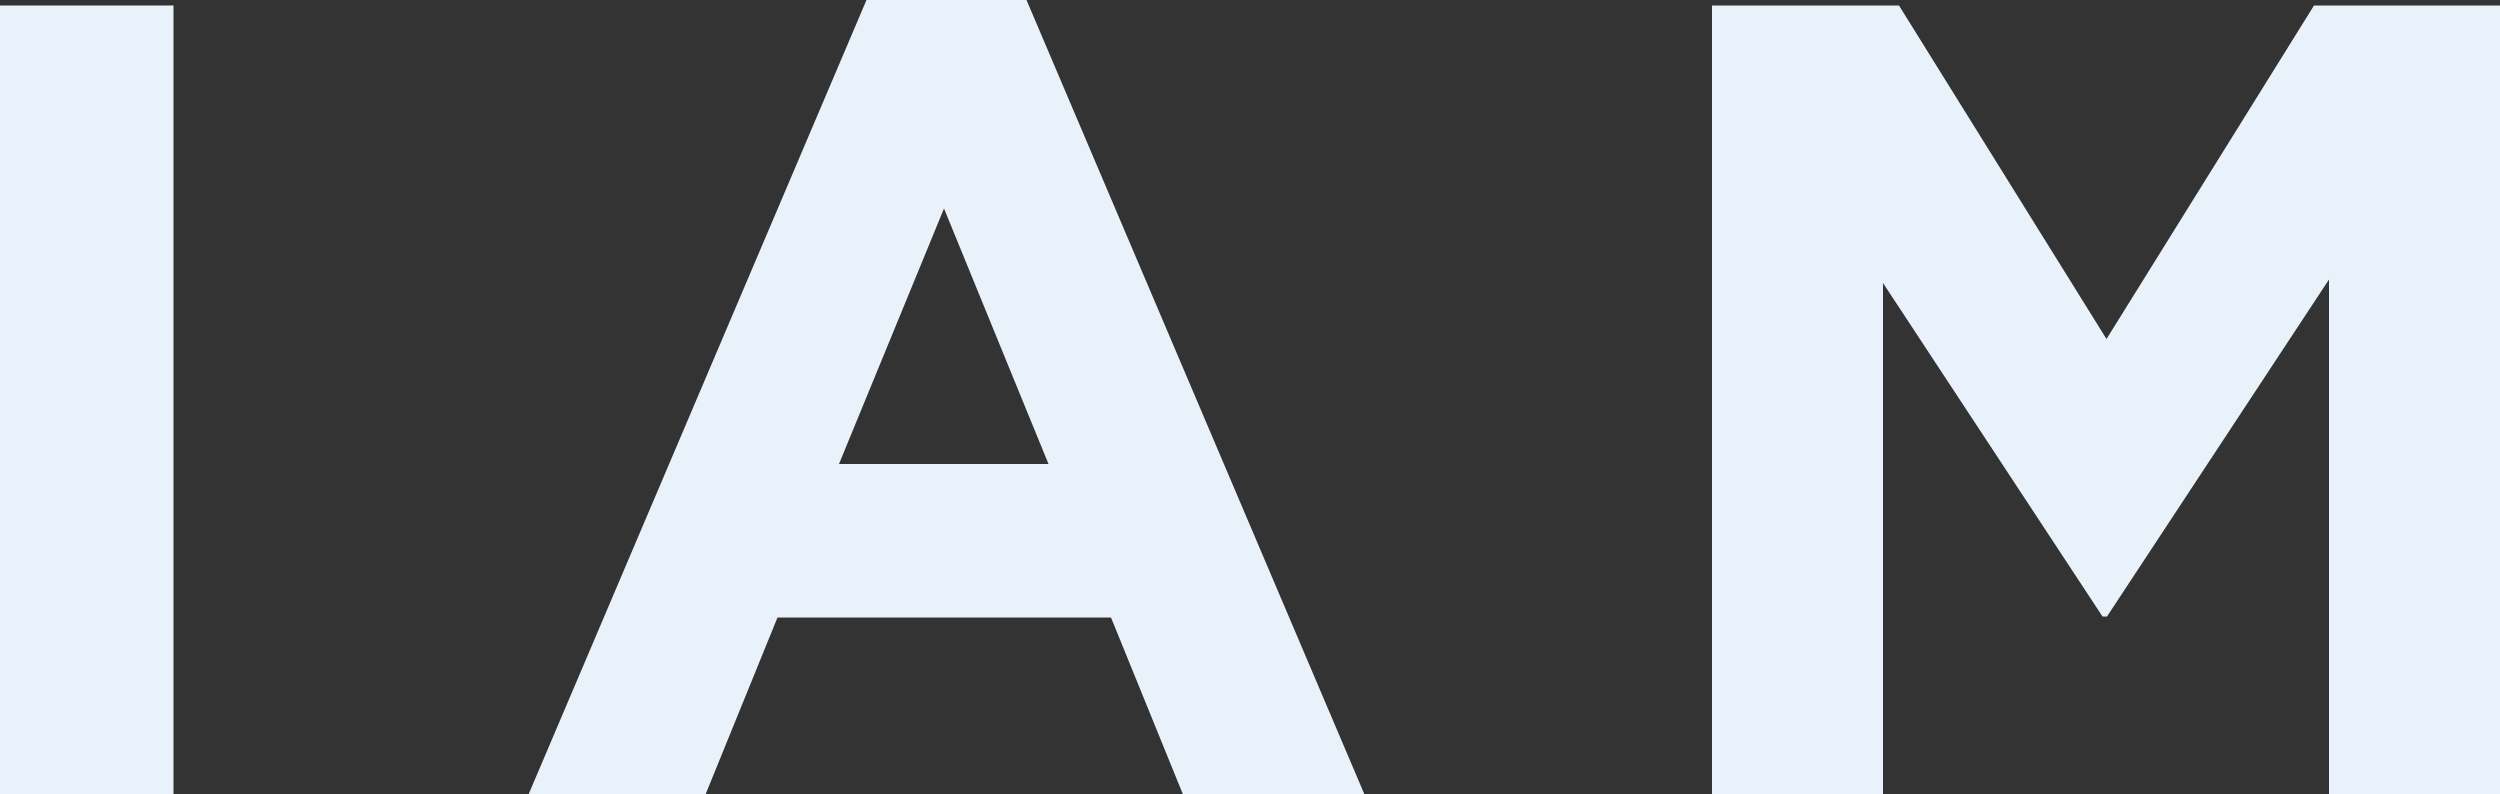
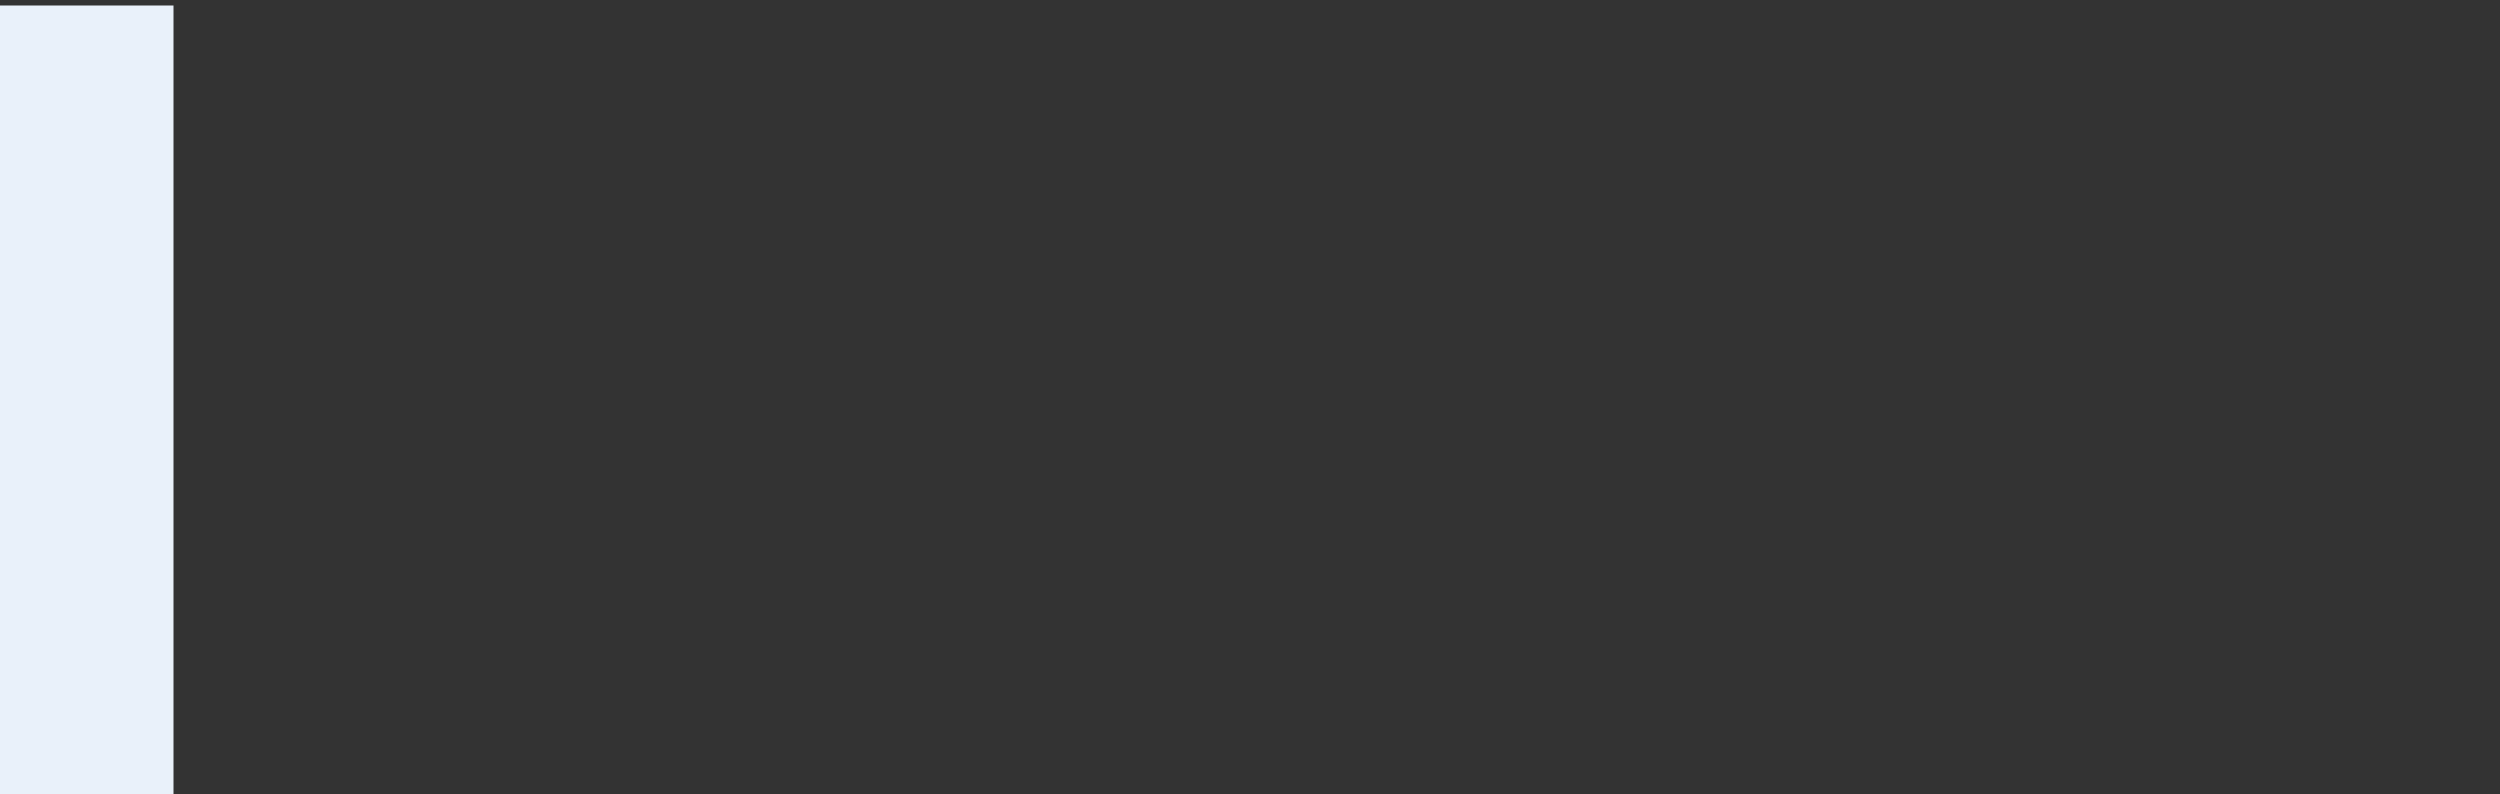
<svg xmlns="http://www.w3.org/2000/svg" id="Layer_1" x="0px" y="0px" viewBox="0 0 500 158.9" style="enable-background:new 0 0 500 158.9;" xml:space="preserve">
  <rect x="0" y="0" width="500" height="158.9" fill="#333333" stroke="none" />
  <style type="text/css">	.st0{fill:#E9F1FA;}</style>
  <g>
    <path class="st0" d="M0,158.9V1.1h34.7v157.7H0z" />
-     <path class="st0" d="M236.6,158.9l-14.4-35.4h-66.7l-14.4,35.4h-35.4L173.3,0h32l67.6,158.9H236.6z M188.8,41.7l-21,51.1h41.9  L188.8,41.7z" />
-     <path class="st0" d="M465.8,158.9v-103l-44.4,67.4h-0.9l-43.9-66.7v102.3h-34.2V1.1h37.4l41.5,66.7l41.5-66.7H500v157.7H465.8z" />
  </g>
</svg>